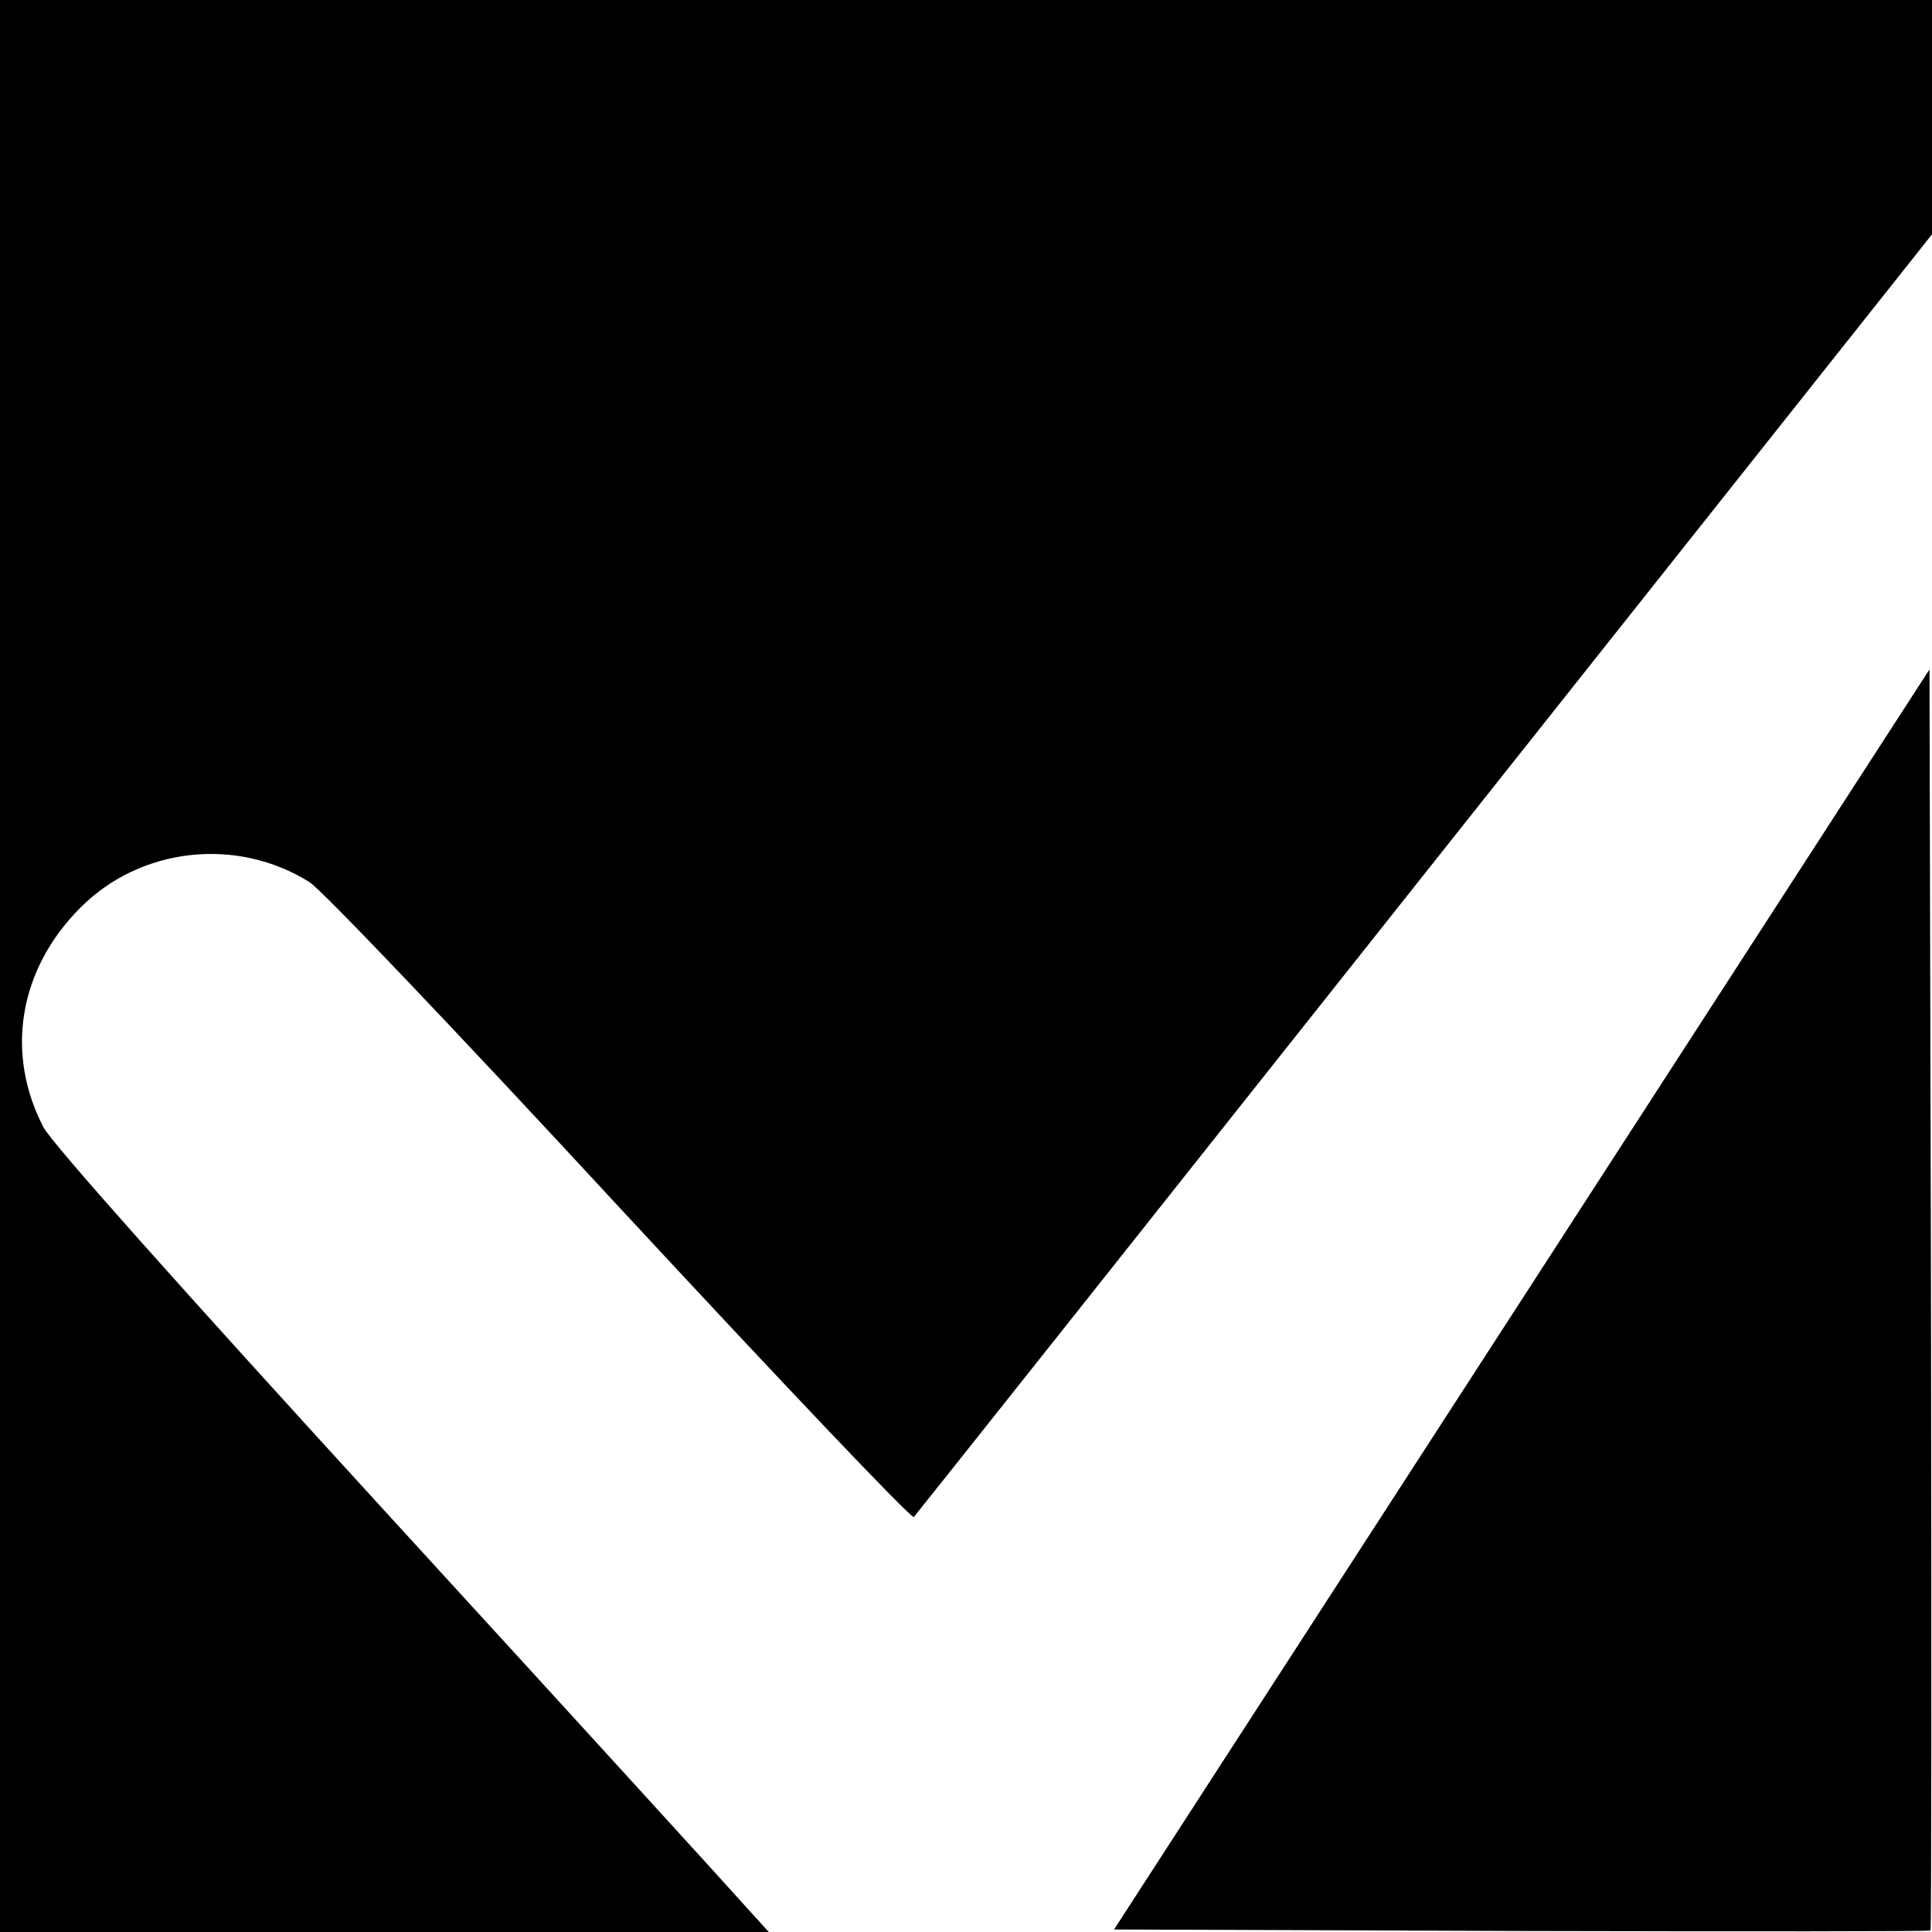
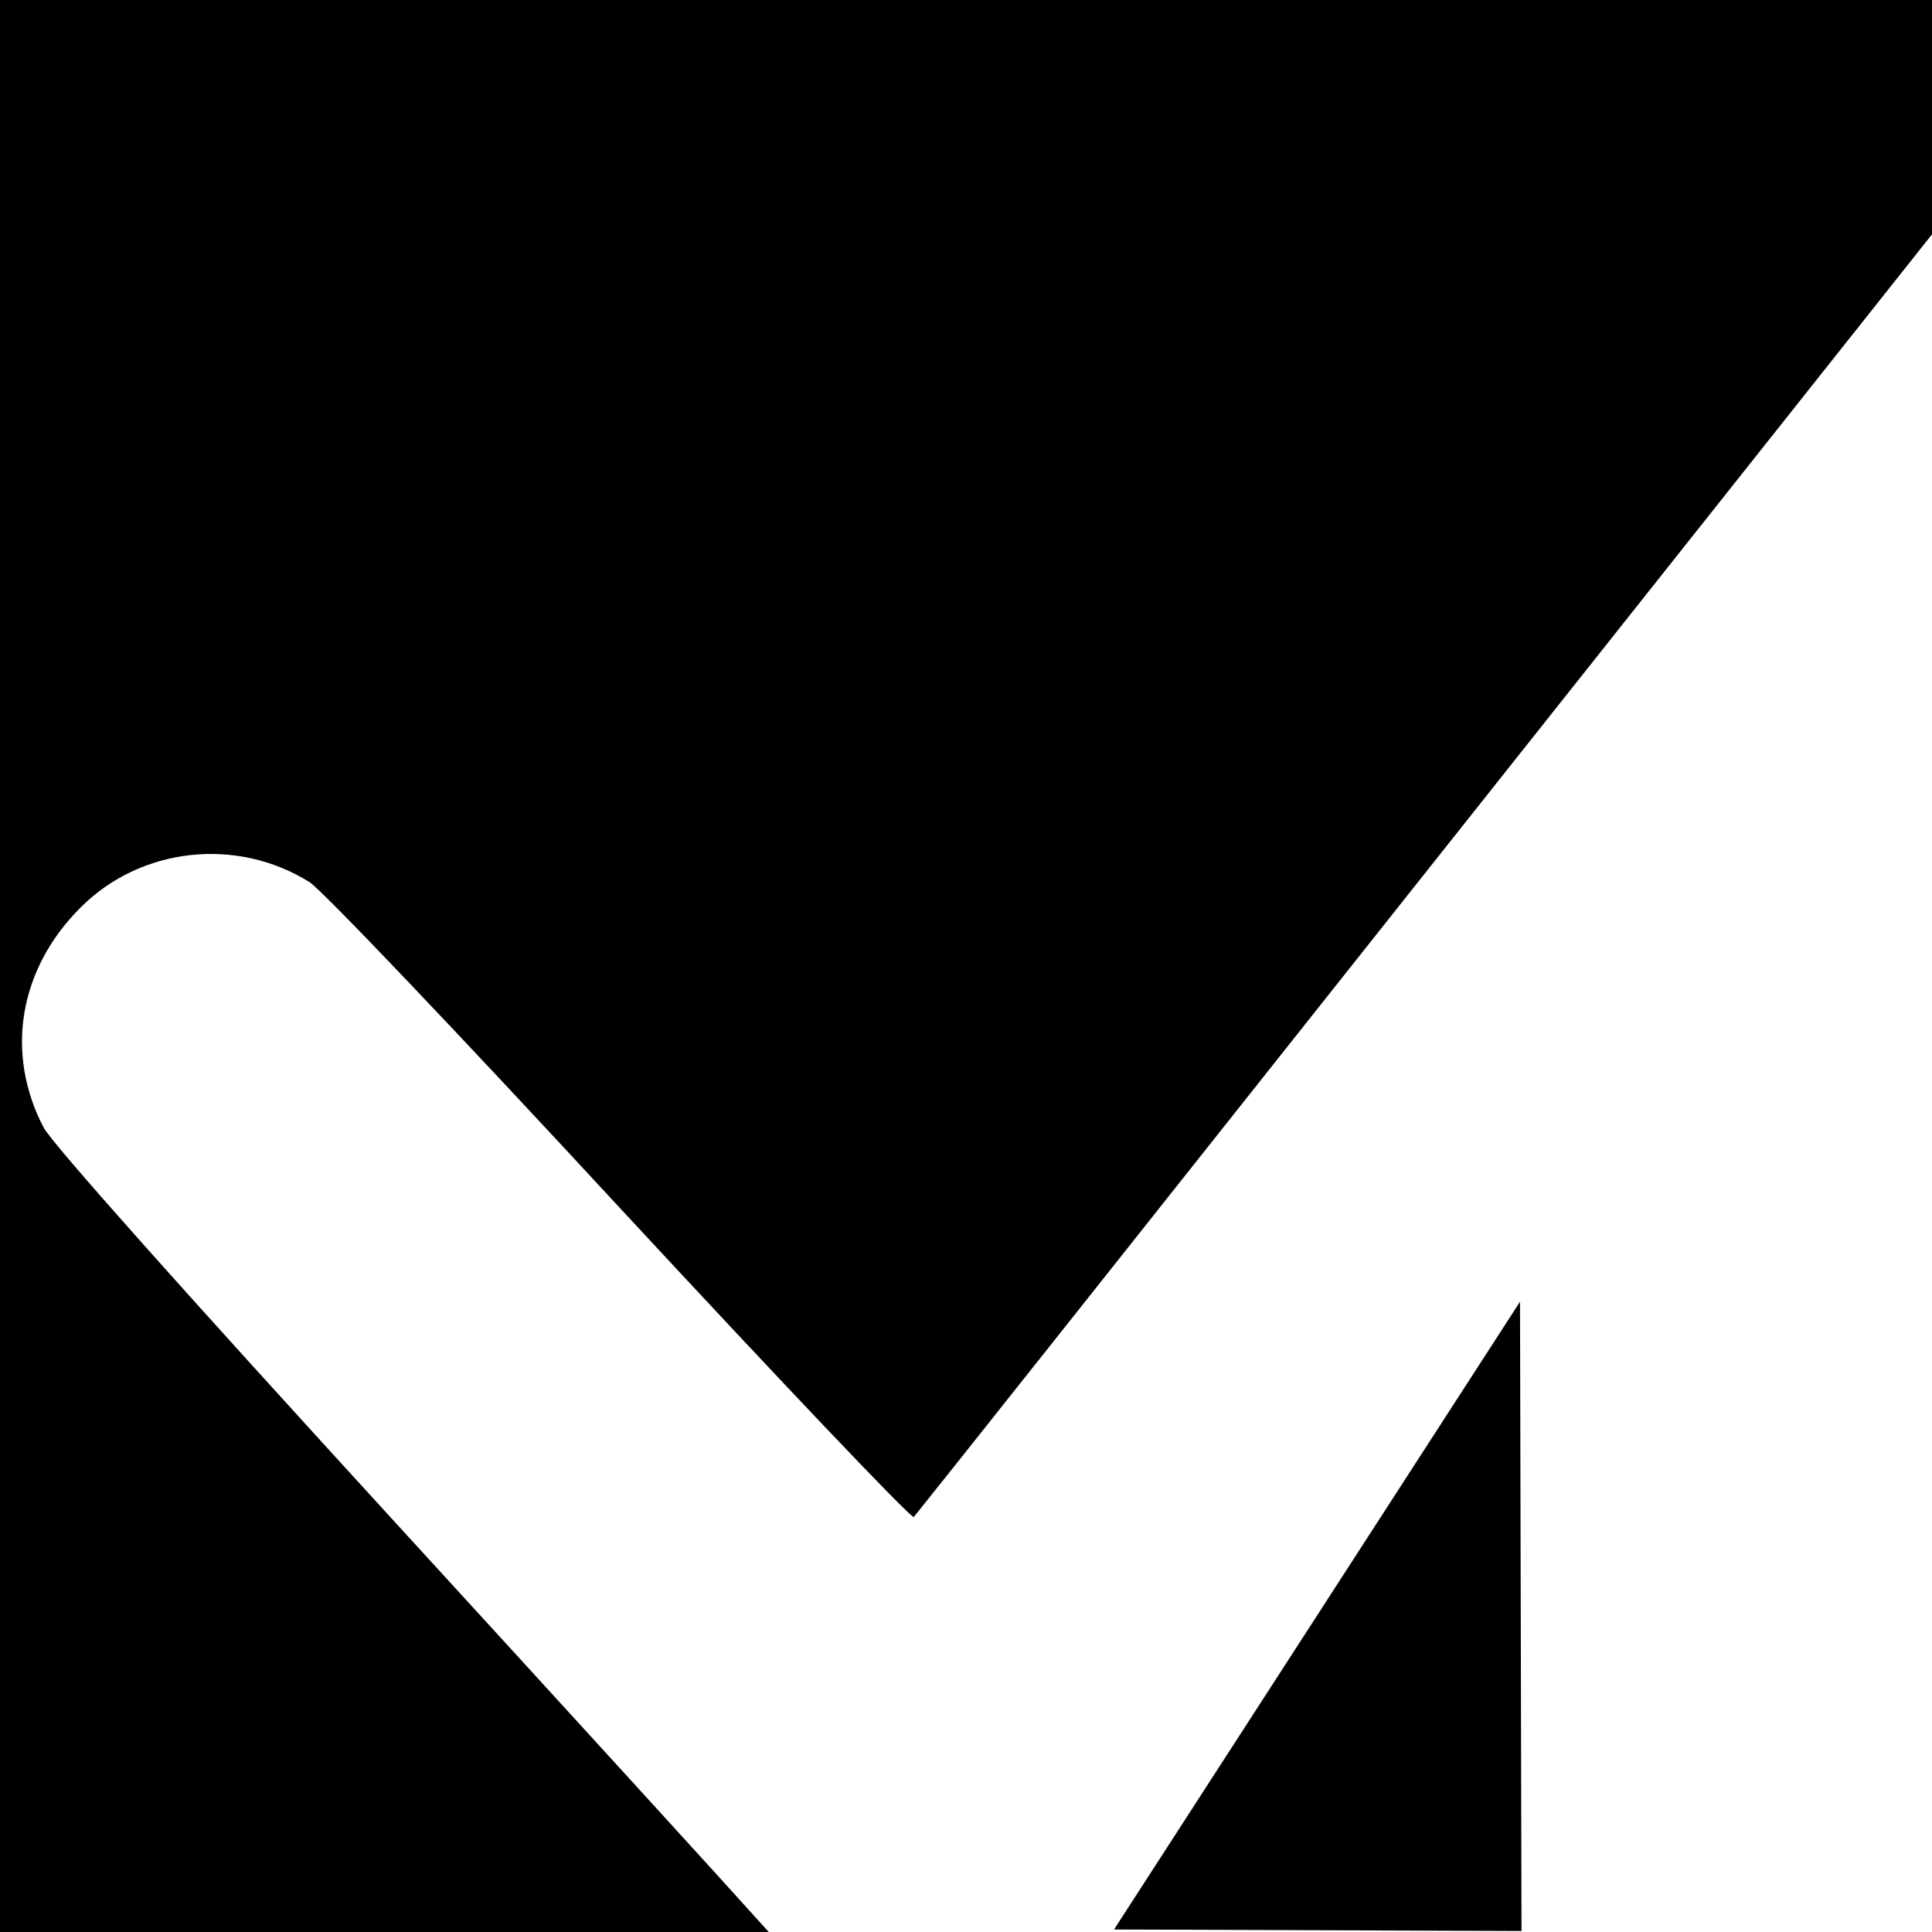
<svg xmlns="http://www.w3.org/2000/svg" version="1" width="513.333" height="513.333" viewBox="0 0 385 385">
-   <path d="M0 192.5V385h153.2l-3.9-4.3c-2.1-2.4-33.9-37.3-70.8-77.6-44-48.1-67.9-75-69.8-78.4-7.7-14.7-5-31.5 7.3-43.8 12-12.1 31.2-14.2 45.7-5.1 2.5 1.6 29 29.4 61.9 65 31.8 34.3 58 61.9 58.5 61.5.4-.4 46.2-58.1 101.8-128.2L385 46.7V0H0v192.5zM303.3 258.9L222 384.5l81.2.3c44.6.1 81.3.1 81.5-.1.2-.2.2-56.8.1-125.9l-.3-125.4-81.2 125.5z" />
+   <path d="M0 192.5V385h153.2l-3.9-4.3c-2.1-2.4-33.9-37.3-70.8-77.6-44-48.1-67.9-75-69.8-78.4-7.7-14.7-5-31.5 7.3-43.8 12-12.1 31.2-14.2 45.7-5.1 2.5 1.6 29 29.4 61.9 65 31.8 34.3 58 61.9 58.5 61.5.4-.4 46.2-58.1 101.8-128.2L385 46.7V0H0v192.5zM303.3 258.9L222 384.5l81.2.3l-.3-125.4-81.2 125.5z" />
</svg>